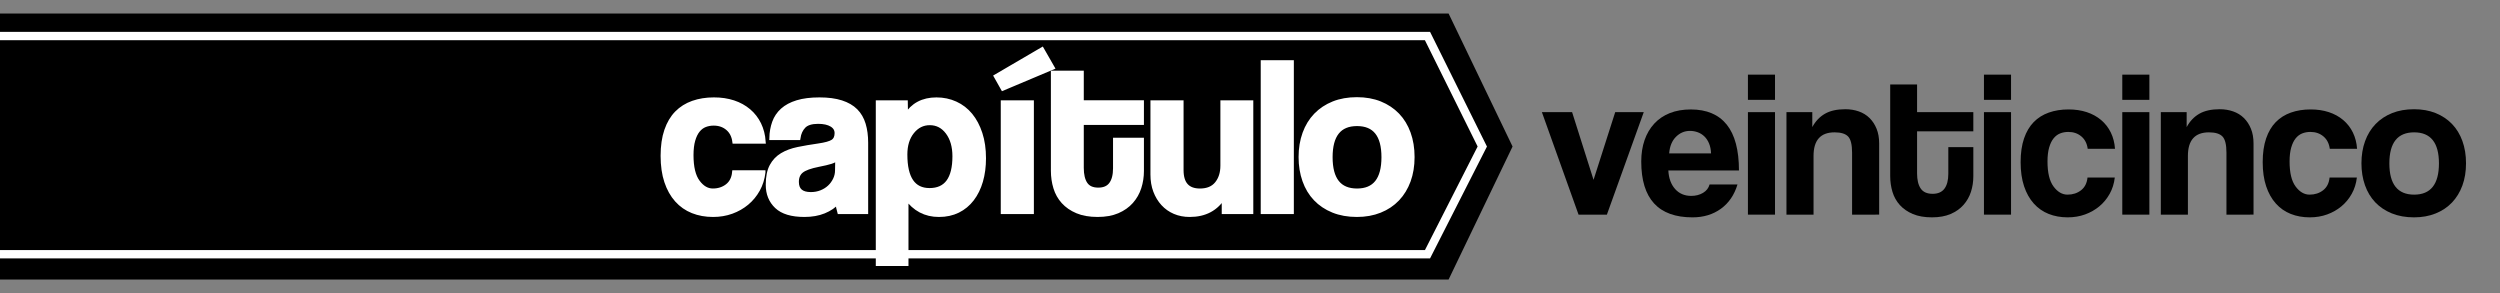
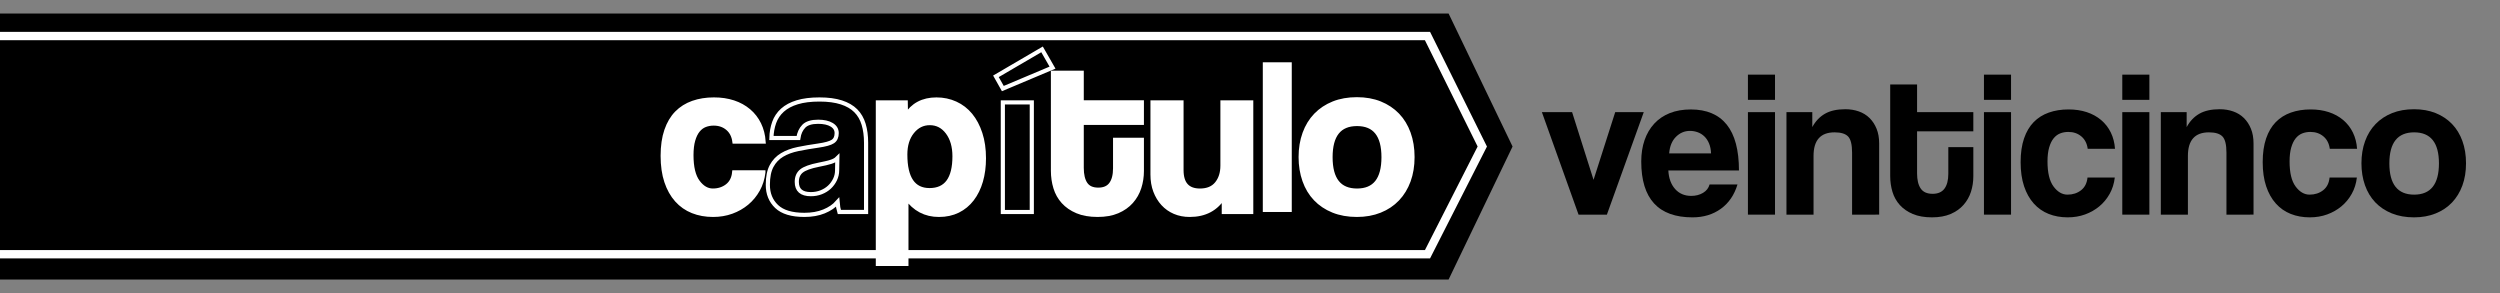
<svg xmlns="http://www.w3.org/2000/svg" version="1.1" id="Capa_1" x="0px" y="0px" width="600px" height="70.333px" viewBox="0 0 600 70.333" enable-background="new 0 0 600 70.333" xml:space="preserve">
  <rect x="0" y="0" width="600" height="70.333" fill="#808080" stroke="none" />
  <g>
    <g enable-background="new    ">
      <path d="M378.853,51.514l-8.8-24.6h7.25l5.149,16.25l5.2-16.25h6.85l-8.85,24.6H378.853z" />
      <path d="M400.402,40.915c0.1,1.867,0.642,3.35,1.625,4.449c0.982,1.101,2.275,1.65,3.875,1.65c1.066,0,2.008-0.241,2.825-0.725    c0.816-0.483,1.341-1.158,1.575-2.025h6.699c-0.767,2.533-2.1,4.483-4,5.85c-1.899,1.367-4.167,2.051-6.8,2.051    c-8.2,0-12.3-4.467-12.3-13.4c0-1.9,0.267-3.616,0.8-5.15c0.533-1.532,1.308-2.85,2.325-3.949    c1.017-1.101,2.258-1.941,3.725-2.525c1.467-0.583,3.15-0.875,5.051-0.875c3.8,0,6.675,1.217,8.625,3.65    c1.949,2.434,2.925,6.1,2.925,11H400.402z M410.652,36.814c-0.033-0.899-0.192-1.691-0.475-2.375    c-0.284-0.683-0.659-1.25-1.125-1.7c-0.468-0.449-1-0.782-1.601-1c-0.6-0.216-1.217-0.324-1.85-0.324    c-1.3,0-2.425,0.475-3.375,1.425s-1.492,2.274-1.625,3.975H410.652z" />
      <path d="M419.502,23.964v-6.05h6.5v6.05H419.502z M419.502,51.514v-24.6h6.5v24.6H419.502z" />
      <path d="M444.5,51.514v-14.9c0-1.899-0.316-3.183-0.949-3.85c-0.634-0.666-1.717-1-3.25-1c-3.367,0-5.051,1.884-5.051,5.65v14.1    h-6.5v-24.6h6.201v3.588c0.764-1.412,1.777-2.479,3.039-3.203c1.263-0.724,2.892-1.085,4.885-1.085    c1.163,0,2.244,0.176,3.24,0.526c0.997,0.351,1.854,0.877,2.567,1.578s1.278,1.561,1.694,2.58    c0.416,1.019,0.623,2.195,0.623,3.531v17.084H444.5z" />
      <path d="M467.6,35.314h6v7c0,1.3-0.191,2.542-0.572,3.726c-0.383,1.184-0.982,2.233-1.796,3.149    c-0.815,0.917-1.845,1.643-3.093,2.175c-1.246,0.533-2.734,0.801-4.463,0.801c-1.797,0-3.326-0.268-4.59-0.801    c-1.264-0.532-2.303-1.25-3.117-2.149c-0.814-0.9-1.404-1.95-1.77-3.15c-0.366-1.2-0.549-2.466-0.549-3.8v-22h6.449v6.65h13.5v4.6    h-13.5v10.1c0,1.567,0.289,2.775,0.869,3.625c0.58,0.851,1.531,1.275,2.856,1.275c1.292,0,2.243-0.416,2.856-1.25    c0.612-0.833,0.918-2.017,0.918-3.55V35.314z" />
      <path d="M476.15,23.964v-6.05h6.5v6.05H476.15z M476.15,51.514v-24.6h6.5v24.6H476.15z" />
      <path d="M507.549,42.614c-0.167,1.434-0.574,2.734-1.225,3.9c-0.65,1.167-1.475,2.167-2.475,3c-1,0.834-2.143,1.483-3.426,1.95    c-1.283,0.466-2.675,0.7-4.175,0.7c-1.667,0-3.192-0.275-4.575-0.825s-2.574-1.383-3.574-2.5c-1-1.116-1.775-2.5-2.326-4.15    c-0.549-1.649-0.824-3.575-0.824-5.774c0-2.2,0.275-4.101,0.824-5.7c0.551-1.601,1.326-2.908,2.326-3.925s2.207-1.775,3.625-2.275    c1.416-0.5,2.99-0.75,4.725-0.75c1.6,0,3.058,0.217,4.375,0.65c1.316,0.434,2.467,1.066,3.449,1.899    c0.983,0.834,1.758,1.834,2.326,3c0.566,1.167,0.899,2.468,1,3.9h-6.551c-0.167-1.267-0.675-2.258-1.525-2.976    c-0.85-0.716-1.892-1.074-3.125-1.074c-0.699,0-1.35,0.117-1.949,0.35c-0.6,0.233-1.125,0.625-1.575,1.175s-0.809,1.284-1.075,2.2    c-0.268,0.917-0.4,2.042-0.4,3.375c0,2.7,0.483,4.7,1.451,6c0.966,1.3,2.082,1.95,3.35,1.95c1.266,0,2.35-0.351,3.25-1.05    c0.9-0.7,1.416-1.717,1.55-3.051H507.549z" />
      <path d="M509.35,23.964v-6.05h6.5v6.05H509.35z M509.35,51.514v-24.6h6.5v24.6H509.35z" />
      <path d="M534.348,51.514v-14.9c0-1.899-0.316-3.183-0.949-3.85c-0.634-0.666-1.717-1-3.25-1c-3.367,0-5.051,1.884-5.051,5.65v14.1    h-6.5v-24.6h6.201v3.588c0.764-1.412,1.777-2.479,3.039-3.203c1.263-0.724,2.892-1.085,4.885-1.085    c1.163,0,2.244,0.176,3.24,0.526c0.997,0.351,1.854,0.877,2.567,1.578s1.278,1.561,1.694,2.58    c0.416,1.019,0.623,2.195,0.623,3.531v17.084H534.348z" />
      <path d="M565.648,42.614c-0.168,1.434-0.576,2.734-1.226,3.9c-0.649,1.167-1.476,2.167-2.476,3c-1,0.834-2.142,1.483-3.424,1.95    c-1.284,0.466-2.676,0.7-4.176,0.7c-1.667,0-3.191-0.275-4.574-0.825c-1.385-0.55-2.576-1.383-3.576-2.5    c-1-1.116-1.774-2.5-2.324-4.15c-0.551-1.649-0.825-3.575-0.825-5.774c0-2.2,0.274-4.101,0.825-5.7    c0.55-1.601,1.324-2.908,2.324-3.925s2.209-1.775,3.625-2.275c1.417-0.5,2.992-0.75,4.726-0.75c1.601,0,3.058,0.217,4.375,0.65    c1.316,0.434,2.466,1.066,3.45,1.899c0.982,0.834,1.758,1.834,2.324,3c0.566,1.167,0.9,2.468,1,3.9h-6.549    c-0.168-1.267-0.676-2.258-1.525-2.976c-0.85-0.716-1.893-1.074-3.125-1.074c-0.7,0-1.35,0.117-1.95,0.35    c-0.601,0.233-1.125,0.625-1.575,1.175c-0.449,0.55-0.809,1.284-1.074,2.2c-0.268,0.917-0.4,2.042-0.4,3.375    c0,2.7,0.482,4.7,1.449,6s2.084,1.95,3.351,1.95s2.351-0.351,3.25-1.05c0.899-0.7,1.417-1.717,1.55-3.051H565.648z" />
      <path d="M579.373,52.165c-1.998,0-3.777-0.318-5.34-0.952c-1.564-0.634-2.887-1.52-3.968-2.655    c-1.081-1.135-1.903-2.505-2.47-4.107c-0.565-1.604-0.848-3.356-0.848-5.261c0-1.937,0.29-3.707,0.873-5.31    c0.582-1.604,1.422-2.973,2.52-4.108c1.098-1.135,2.42-2.012,3.967-2.63c1.547-0.617,3.302-0.927,5.266-0.927    c1.928,0,3.658,0.31,5.188,0.927c1.53,0.618,2.836,1.486,3.917,2.605c1.082,1.118,1.912,2.479,2.496,4.082    c0.582,1.604,0.873,3.391,0.873,5.36c0,1.971-0.291,3.749-0.873,5.335c-0.584,1.587-1.414,2.948-2.496,4.083    c-1.081,1.136-2.395,2.013-3.941,2.631C582.99,51.855,581.269,52.165,579.373,52.165z M579.397,46.714c3.966,0,5.95-2.5,5.95-7.5    c0-4.967-1.984-7.45-5.95-7.45c-3.968,0-5.95,2.483-5.95,7.45C573.447,44.214,575.43,46.714,579.397,46.714z" />
    </g>
    <polygon points="347.664,67.083 -1,67.083 -1,3.25 347.664,3.25 363.016,35.166  " />
    <polyline stroke="#FFFFFF" stroke-width="2" stroke-miterlimit="10" points="-1,8.654 342.6,8.654 355.75,35.166 342.6,61.016    -1,61.016  " />
    <g enable-background="new    ">
      <path fill="#FFFFFF" d="M183.211,41.359c-0.179,1.533-0.615,2.923-1.31,4.17c-0.695,1.248-1.577,2.317-2.646,3.208    c-1.069,0.892-2.291,1.587-3.662,2.085c-1.373,0.499-2.86,0.749-4.464,0.749c-1.782,0-3.413-0.294-4.892-0.883    c-1.479-0.588-2.753-1.479-3.823-2.673c-1.069-1.193-1.898-2.673-2.486-4.438c-0.588-1.764-0.882-3.822-0.882-6.175    s0.294-4.384,0.882-6.095s1.417-3.109,2.486-4.197c1.069-1.086,2.361-1.897,3.876-2.432c1.515-0.535,3.199-0.803,5.052-0.803    c1.711,0,3.27,0.232,4.678,0.695c1.408,0.464,2.637,1.142,3.689,2.031c1.051,0.892,1.879,1.961,2.486,3.208    c0.606,1.248,0.962,2.639,1.069,4.17h-7.003c-0.179-1.354-0.722-2.414-1.631-3.181c-0.909-0.766-2.023-1.149-3.341-1.149    c-0.749,0-1.443,0.125-2.085,0.374c-0.642,0.25-1.203,0.668-1.684,1.257c-0.481,0.588-0.865,1.372-1.149,2.352    c-0.286,0.981-0.428,2.185-0.428,3.609c0,2.887,0.516,5.025,1.55,6.415c1.033,1.391,2.227,2.085,3.582,2.085    c1.354,0,2.513-0.374,3.475-1.122c0.962-0.749,1.515-1.836,1.657-3.262H183.211z" />
-       <path fill="#FFFFFF" d="M201.438,50.875c-0.212-0.677-0.354-1.461-0.424-2.353c-0.82,0.928-1.907,1.667-3.261,2.219    c-1.355,0.553-2.923,0.829-4.705,0.829c-3.03,0-5.249-0.669-6.656-2.005c-1.408-1.337-2.112-3.074-2.112-5.213    c0-1.889,0.303-3.395,0.909-4.518c0.605-1.123,1.443-2.005,2.513-2.646s2.343-1.113,3.823-1.417    c1.479-0.302,3.091-0.578,4.838-0.828c1.746-0.249,2.922-0.579,3.529-0.989c0.605-0.409,0.909-1.078,0.909-2.005    c0-0.855-0.401-1.523-1.203-2.005c-0.802-0.481-1.88-0.722-3.235-0.722c-1.604,0-2.753,0.356-3.448,1.069    c-0.695,0.713-1.132,1.657-1.31,2.833h-6.469c0.035-1.354,0.258-2.601,0.668-3.742c0.409-1.14,1.069-2.12,1.978-2.94    c0.909-0.819,2.093-1.452,3.552-1.897s3.236-0.669,5.333-0.669c2.06,0,3.81,0.232,5.249,0.695    c1.438,0.464,2.594,1.132,3.464,2.005c0.871,0.874,1.5,1.961,1.891,3.262c0.391,1.301,0.586,2.771,0.586,4.41v16.627H201.438z     M200.961,37.991c-0.357,0.357-0.874,0.642-1.55,0.855c-0.678,0.214-1.658,0.446-2.941,0.695    c-1.996,0.393-3.368,0.892-4.116,1.497c-0.749,0.606-1.123,1.479-1.123,2.619c0,1.961,1.123,2.94,3.368,2.94    c0.891,0,1.719-0.15,2.486-0.454c0.766-0.303,1.425-0.713,1.978-1.229c0.552-0.517,0.998-1.123,1.336-1.818    c0.338-0.694,0.508-1.434,0.508-2.218L200.961,37.991z" />
      <path fill="#FFFFFF" d="M210.69,63.333V24.572h6.683l0.054,3.208c1.604-2.602,4.044-3.903,7.324-3.903    c1.639,0,3.163,0.321,4.571,0.963c1.407,0.642,2.61,1.568,3.608,2.78c0.998,1.212,1.782,2.691,2.353,4.437    c0.57,1.747,0.855,3.726,0.855,5.935c0,1.997-0.241,3.823-0.722,5.48c-0.481,1.657-1.186,3.092-2.112,4.304    c-0.927,1.212-2.059,2.147-3.395,2.807s-2.86,0.989-4.571,0.989c-3.244,0-5.846-1.372-7.805-4.117v15.879H210.69z M223.094,45.636    c3.991,0,5.988-2.708,5.988-8.126c0-2.353-0.553-4.269-1.657-5.748c-1.105-1.479-2.531-2.219-4.277-2.219    c-1.676,0-3.074,0.695-4.197,2.086c-1.123,1.39-1.684,3.207-1.684,5.453C217.266,42.785,219.208,45.636,223.094,45.636z" />
-       <path fill="#FFFFFF" d="M240.682,21.257l-1.657-2.94l11.066-6.469l2.513,4.384L240.682,21.257z M240.682,50.875V24.572h6.95    v26.304H240.682z" />
      <path fill="#FFFFFF" d="M267.627,33.553h6.416v7.485c0,1.39-0.205,2.718-0.613,3.982c-0.409,1.266-1.049,2.389-1.919,3.368    c-0.872,0.981-1.973,1.756-3.307,2.326c-1.333,0.569-2.924,0.855-4.773,0.855c-1.92,0-3.556-0.286-4.907-0.855    c-1.351-0.57-2.462-1.337-3.333-2.299c-0.871-0.963-1.502-2.085-1.893-3.368c-0.391-1.283-0.586-2.638-0.586-4.063V17.461h6.896    v7.11h14.435v4.919h-14.435V40.29c0,1.676,0.309,2.968,0.929,3.876c0.62,0.909,1.637,1.363,3.054,1.363    c1.381,0,2.399-0.445,3.054-1.336s0.982-2.156,0.982-3.796V33.553z" />
      <path fill="#FFFFFF" d="M293.716,50.875v-3.688c-1.783,2.923-4.509,4.384-8.18,4.384c-1.319,0-2.522-0.232-3.609-0.695    c-1.087-0.463-2.023-1.123-2.807-1.979c-0.785-0.855-1.399-1.871-1.845-3.047c-0.446-1.177-0.668-2.494-0.668-3.956V24.572h6.95    v16.253c0,3.279,1.479,4.918,4.437,4.918c1.782,0,3.128-0.561,4.037-1.684s1.363-2.557,1.363-4.304V24.572h6.897v26.304H293.716z" />
      <path fill="#FFFFFF" d="M303.072,50.875V14.949h6.95v35.927H303.072z" />
      <path fill="#FFFFFF" d="M325.66,51.571c-2.135,0-4.038-0.34-5.709-1.018c-1.673-0.679-3.086-1.625-4.242-2.84    c-1.156-1.214-2.036-2.678-2.641-4.392c-0.605-1.715-0.908-3.589-0.908-5.625c0-2.07,0.312-3.964,0.935-5.678    c0.622-1.714,1.521-3.178,2.694-4.393c1.174-1.214,2.588-2.15,4.242-2.812c1.653-0.661,3.529-0.991,5.629-0.991    c2.063,0,3.912,0.33,5.549,0.991s3.031,1.589,4.188,2.785s2.045,2.651,2.668,4.365c0.623,1.715,0.935,3.625,0.935,5.731    s-0.312,4.009-0.935,5.705s-1.512,3.151-2.668,4.365c-1.156,1.215-2.56,2.152-4.214,2.813    C329.529,51.24,327.688,51.571,325.66,51.571z M325.688,45.743c4.24,0,6.361-2.673,6.361-8.019c0-5.311-2.121-7.967-6.361-7.967    c-4.242,0-6.363,2.656-6.363,7.967C319.324,43.07,321.445,45.743,325.688,45.743z" />
    </g>
    <g enable-background="new    ">
      <path fill="none" stroke="#FFFFFF" stroke-miterlimit="10" d="M183.211,41.359c-0.179,1.533-0.615,2.923-1.31,4.17    c-0.695,1.248-1.577,2.317-2.646,3.208c-1.069,0.892-2.291,1.587-3.662,2.085c-1.373,0.499-2.86,0.749-4.464,0.749    c-1.782,0-3.413-0.294-4.892-0.883c-1.479-0.588-2.753-1.479-3.823-2.673c-1.069-1.193-1.898-2.673-2.486-4.438    c-0.588-1.764-0.882-3.822-0.882-6.175s0.294-4.384,0.882-6.095s1.417-3.109,2.486-4.197c1.069-1.086,2.361-1.897,3.876-2.432    c1.515-0.535,3.199-0.803,5.052-0.803c1.711,0,3.27,0.232,4.678,0.695c1.408,0.464,2.637,1.142,3.689,2.031    c1.051,0.892,1.879,1.961,2.486,3.208c0.606,1.248,0.962,2.639,1.069,4.17h-7.003c-0.179-1.354-0.722-2.414-1.631-3.181    c-0.909-0.766-2.023-1.149-3.341-1.149c-0.749,0-1.443,0.125-2.085,0.374c-0.642,0.25-1.203,0.668-1.684,1.257    c-0.481,0.588-0.865,1.372-1.149,2.352c-0.286,0.981-0.428,2.185-0.428,3.609c0,2.887,0.516,5.025,1.55,6.415    c1.033,1.391,2.227,2.085,3.582,2.085c1.354,0,2.513-0.374,3.475-1.122c0.962-0.749,1.515-1.836,1.657-3.262H183.211z" />
      <path fill="none" stroke="#FFFFFF" stroke-miterlimit="10" d="M201.438,50.875c-0.212-0.677-0.354-1.461-0.424-2.353    c-0.82,0.928-1.907,1.667-3.261,2.219c-1.355,0.553-2.923,0.829-4.705,0.829c-3.03,0-5.249-0.669-6.656-2.005    c-1.408-1.337-2.112-3.074-2.112-5.213c0-1.889,0.303-3.395,0.909-4.518c0.605-1.123,1.443-2.005,2.513-2.646    s2.343-1.113,3.823-1.417c1.479-0.302,3.091-0.578,4.838-0.828c1.746-0.249,2.922-0.579,3.529-0.989    c0.605-0.409,0.909-1.078,0.909-2.005c0-0.855-0.401-1.523-1.203-2.005c-0.802-0.481-1.88-0.722-3.235-0.722    c-1.604,0-2.753,0.356-3.448,1.069c-0.695,0.713-1.132,1.657-1.31,2.833h-6.469c0.035-1.354,0.258-2.601,0.668-3.742    c0.409-1.14,1.069-2.12,1.978-2.94c0.909-0.819,2.093-1.452,3.552-1.897s3.236-0.669,5.333-0.669c2.06,0,3.81,0.232,5.249,0.695    c1.438,0.464,2.594,1.132,3.464,2.005c0.871,0.874,1.5,1.961,1.891,3.262c0.391,1.301,0.586,2.771,0.586,4.41v16.627H201.438z     M200.961,37.991c-0.357,0.357-0.874,0.642-1.55,0.855c-0.678,0.214-1.658,0.446-2.941,0.695    c-1.996,0.393-3.368,0.892-4.116,1.497c-0.749,0.606-1.123,1.479-1.123,2.619c0,1.961,1.123,2.94,3.368,2.94    c0.891,0,1.719-0.15,2.486-0.454c0.766-0.303,1.425-0.713,1.978-1.229c0.552-0.517,0.998-1.123,1.336-1.818    c0.338-0.694,0.508-1.434,0.508-2.218L200.961,37.991z" />
      <path fill="none" stroke="#FFFFFF" stroke-miterlimit="10" d="M210.69,63.333V24.572h6.683l0.054,3.208    c1.604-2.602,4.044-3.903,7.324-3.903c1.639,0,3.163,0.321,4.571,0.963c1.407,0.642,2.61,1.568,3.608,2.78    c0.998,1.212,1.782,2.691,2.353,4.437c0.57,1.747,0.855,3.726,0.855,5.935c0,1.997-0.241,3.823-0.722,5.48    c-0.481,1.657-1.186,3.092-2.112,4.304c-0.927,1.212-2.059,2.147-3.395,2.807s-2.86,0.989-4.571,0.989    c-3.244,0-5.846-1.372-7.805-4.117v15.879H210.69z M223.094,45.636c3.991,0,5.988-2.708,5.988-8.126    c0-2.353-0.553-4.269-1.657-5.748c-1.105-1.479-2.531-2.219-4.277-2.219c-1.676,0-3.074,0.695-4.197,2.086    c-1.123,1.39-1.684,3.207-1.684,5.453C217.266,42.785,219.208,45.636,223.094,45.636z" />
      <path fill="none" stroke="#FFFFFF" stroke-miterlimit="10" d="M240.682,21.257l-1.657-2.94l11.066-6.469l2.513,4.384    L240.682,21.257z M240.682,50.875V24.572h6.95v26.304H240.682z" />
      <path fill="none" stroke="#FFFFFF" stroke-miterlimit="10" d="M267.627,33.553h6.416v7.485c0,1.39-0.205,2.718-0.613,3.982    c-0.409,1.266-1.049,2.389-1.919,3.368c-0.872,0.981-1.973,1.756-3.307,2.326c-1.333,0.569-2.924,0.855-4.773,0.855    c-1.92,0-3.556-0.286-4.907-0.855c-1.351-0.57-2.462-1.337-3.333-2.299c-0.871-0.963-1.502-2.085-1.893-3.368    c-0.391-1.283-0.586-2.638-0.586-4.063V17.461h6.896v7.11h14.435v4.919h-14.435V40.29c0,1.676,0.309,2.968,0.929,3.876    c0.62,0.909,1.637,1.363,3.054,1.363c1.381,0,2.399-0.445,3.054-1.336s0.982-2.156,0.982-3.796V33.553z" />
      <path fill="none" stroke="#FFFFFF" stroke-miterlimit="10" d="M293.716,50.875v-3.688c-1.783,2.923-4.509,4.384-8.18,4.384    c-1.319,0-2.522-0.232-3.609-0.695c-1.087-0.463-2.023-1.123-2.807-1.979c-0.785-0.855-1.399-1.871-1.845-3.047    c-0.446-1.177-0.668-2.494-0.668-3.956V24.572h6.95v16.253c0,3.279,1.479,4.918,4.437,4.918c1.782,0,3.128-0.561,4.037-1.684    s1.363-2.557,1.363-4.304V24.572h6.897v26.304H293.716z" />
-       <path fill="none" stroke="#FFFFFF" stroke-miterlimit="10" d="M303.072,50.875V14.949h6.95v35.927H303.072z" />
      <path fill="none" stroke="#FFFFFF" stroke-miterlimit="10" d="M325.66,51.571c-2.135,0-4.038-0.34-5.709-1.018    c-1.673-0.679-3.086-1.625-4.242-2.84c-1.156-1.214-2.036-2.678-2.641-4.392c-0.605-1.715-0.908-3.589-0.908-5.625    c0-2.07,0.312-3.964,0.935-5.678c0.622-1.714,1.521-3.178,2.694-4.393c1.174-1.214,2.588-2.15,4.242-2.812    c1.653-0.661,3.529-0.991,5.629-0.991c2.063,0,3.912,0.33,5.549,0.991s3.031,1.589,4.188,2.785s2.045,2.651,2.668,4.365    c0.623,1.715,0.935,3.625,0.935,5.731s-0.312,4.009-0.935,5.705s-1.512,3.151-2.668,4.365c-1.156,1.215-2.56,2.152-4.214,2.813    C329.529,51.24,327.688,51.571,325.66,51.571z M325.688,45.743c4.24,0,6.361-2.673,6.361-8.019c0-5.311-2.121-7.967-6.361-7.967    c-4.242,0-6.363,2.656-6.363,7.967C319.324,43.07,321.445,45.743,325.688,45.743z" />
    </g>
  </g>
</svg>